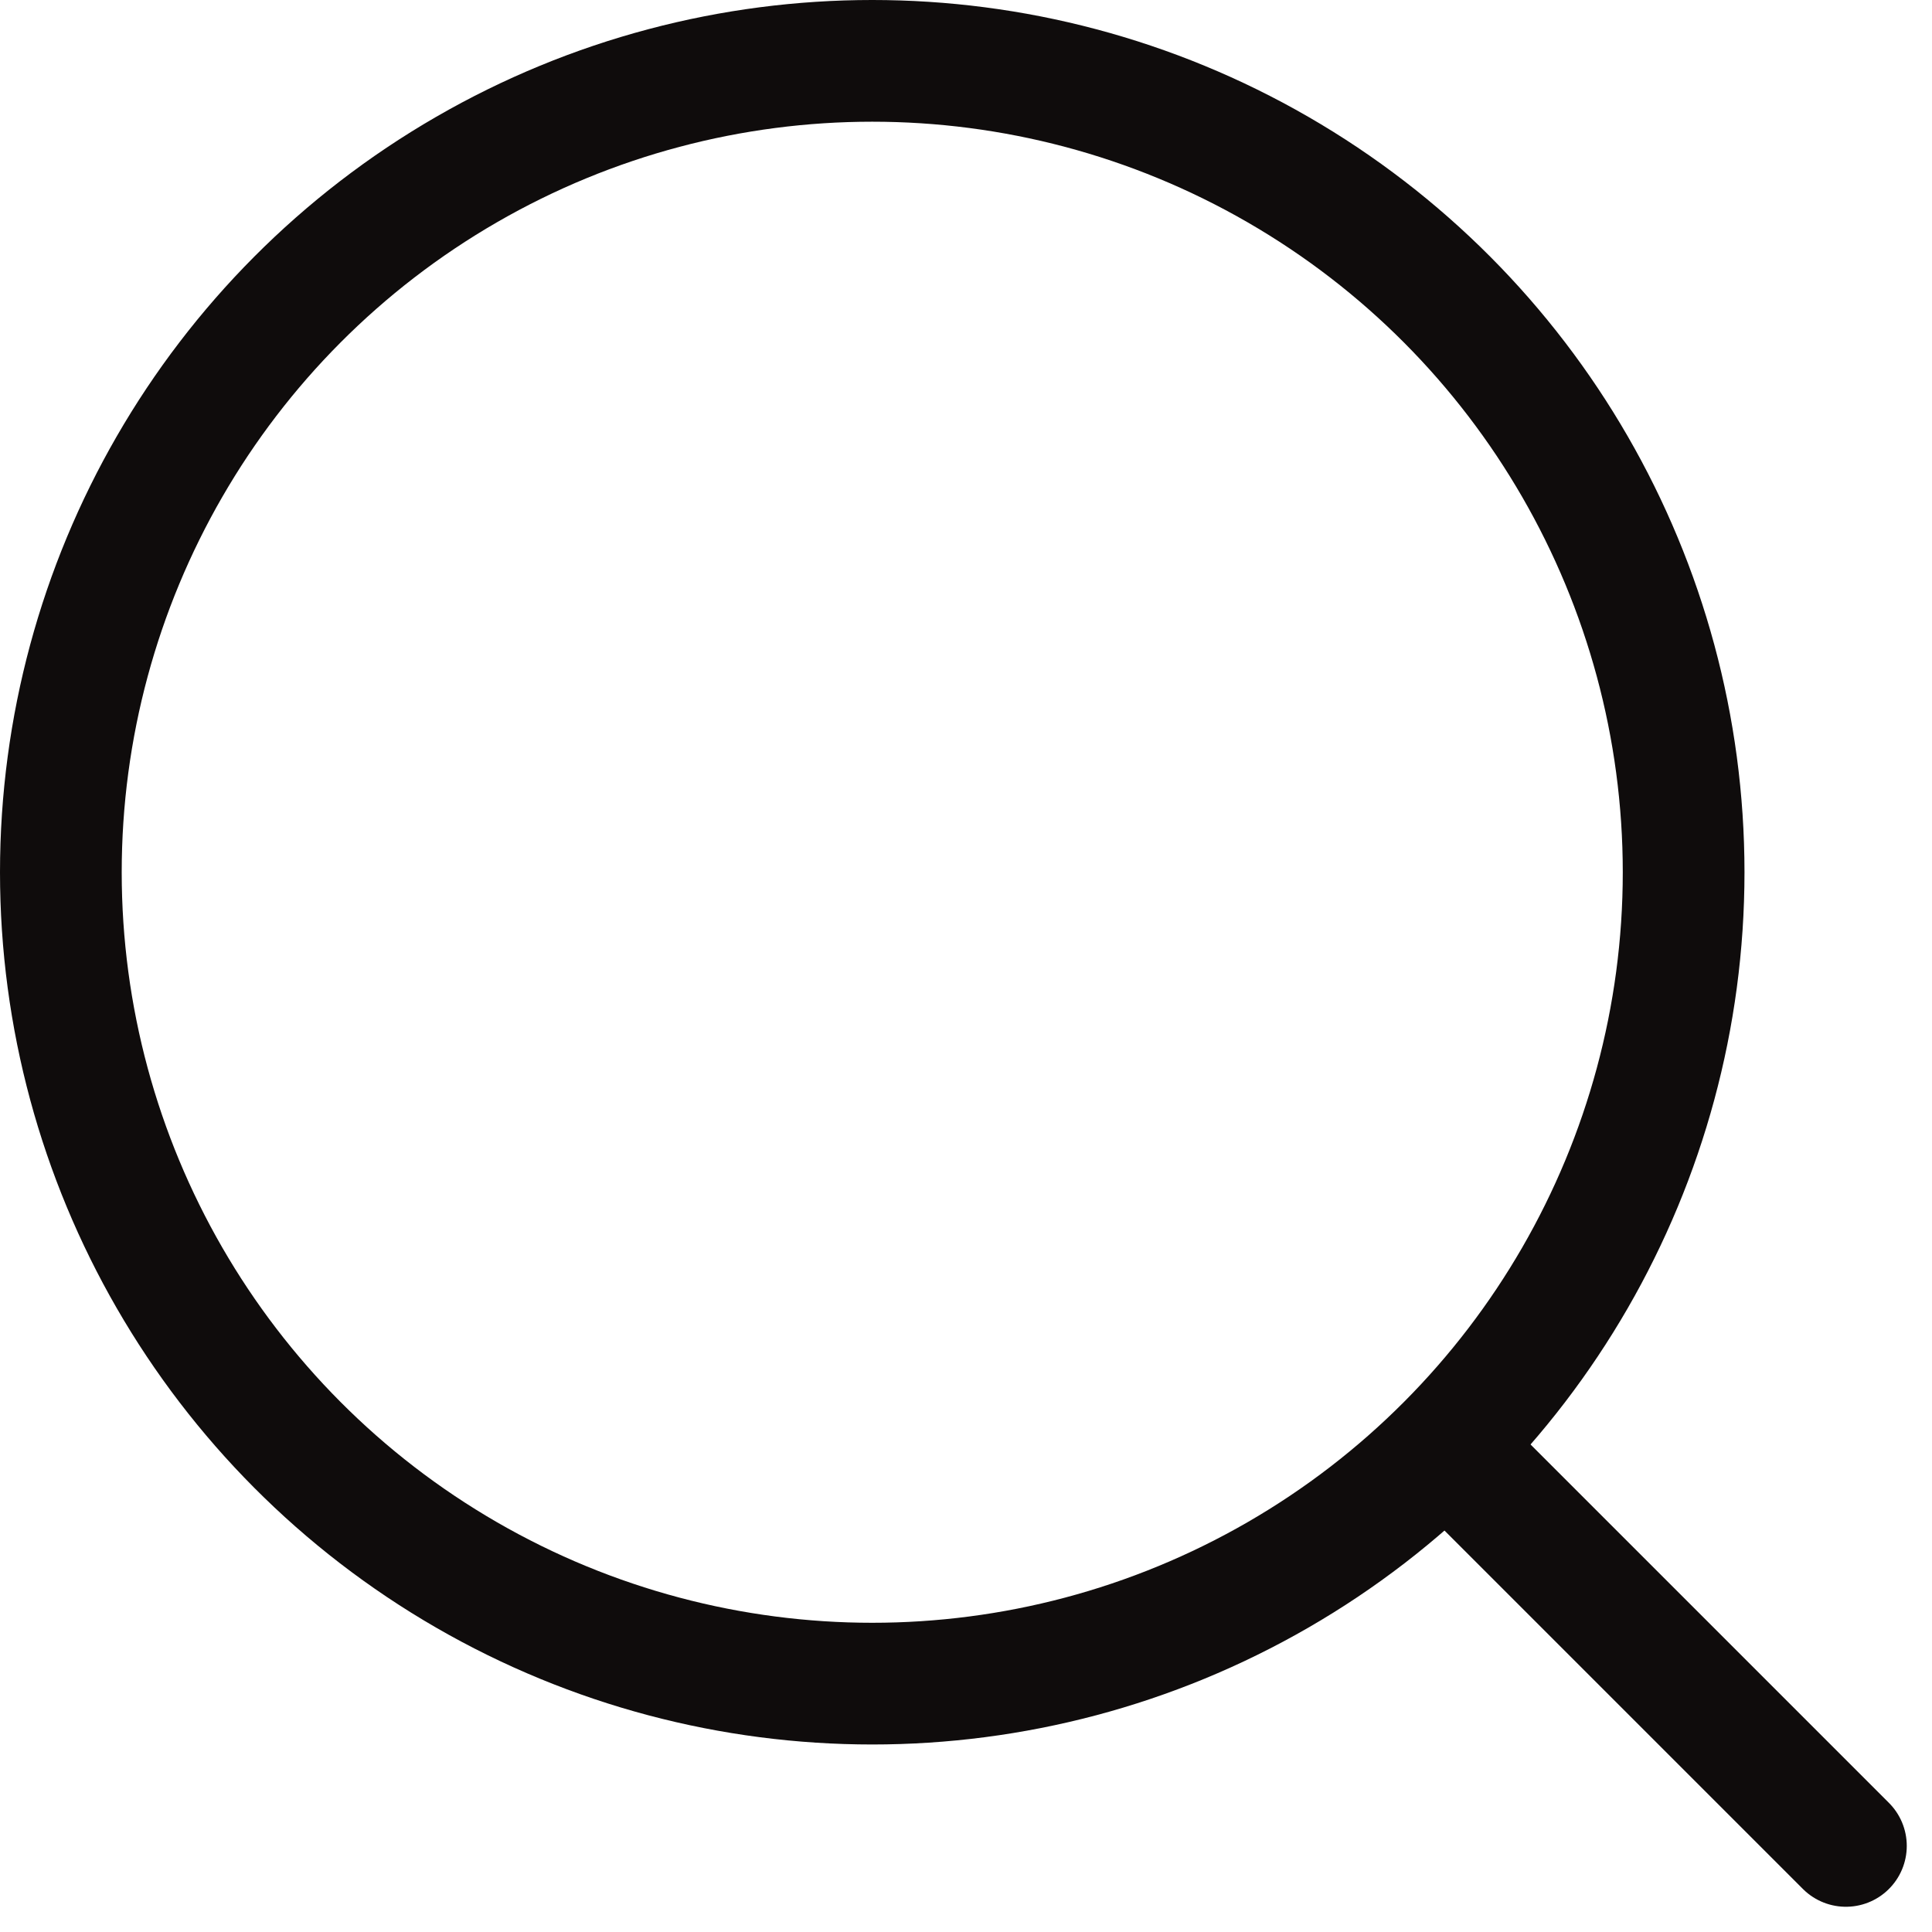
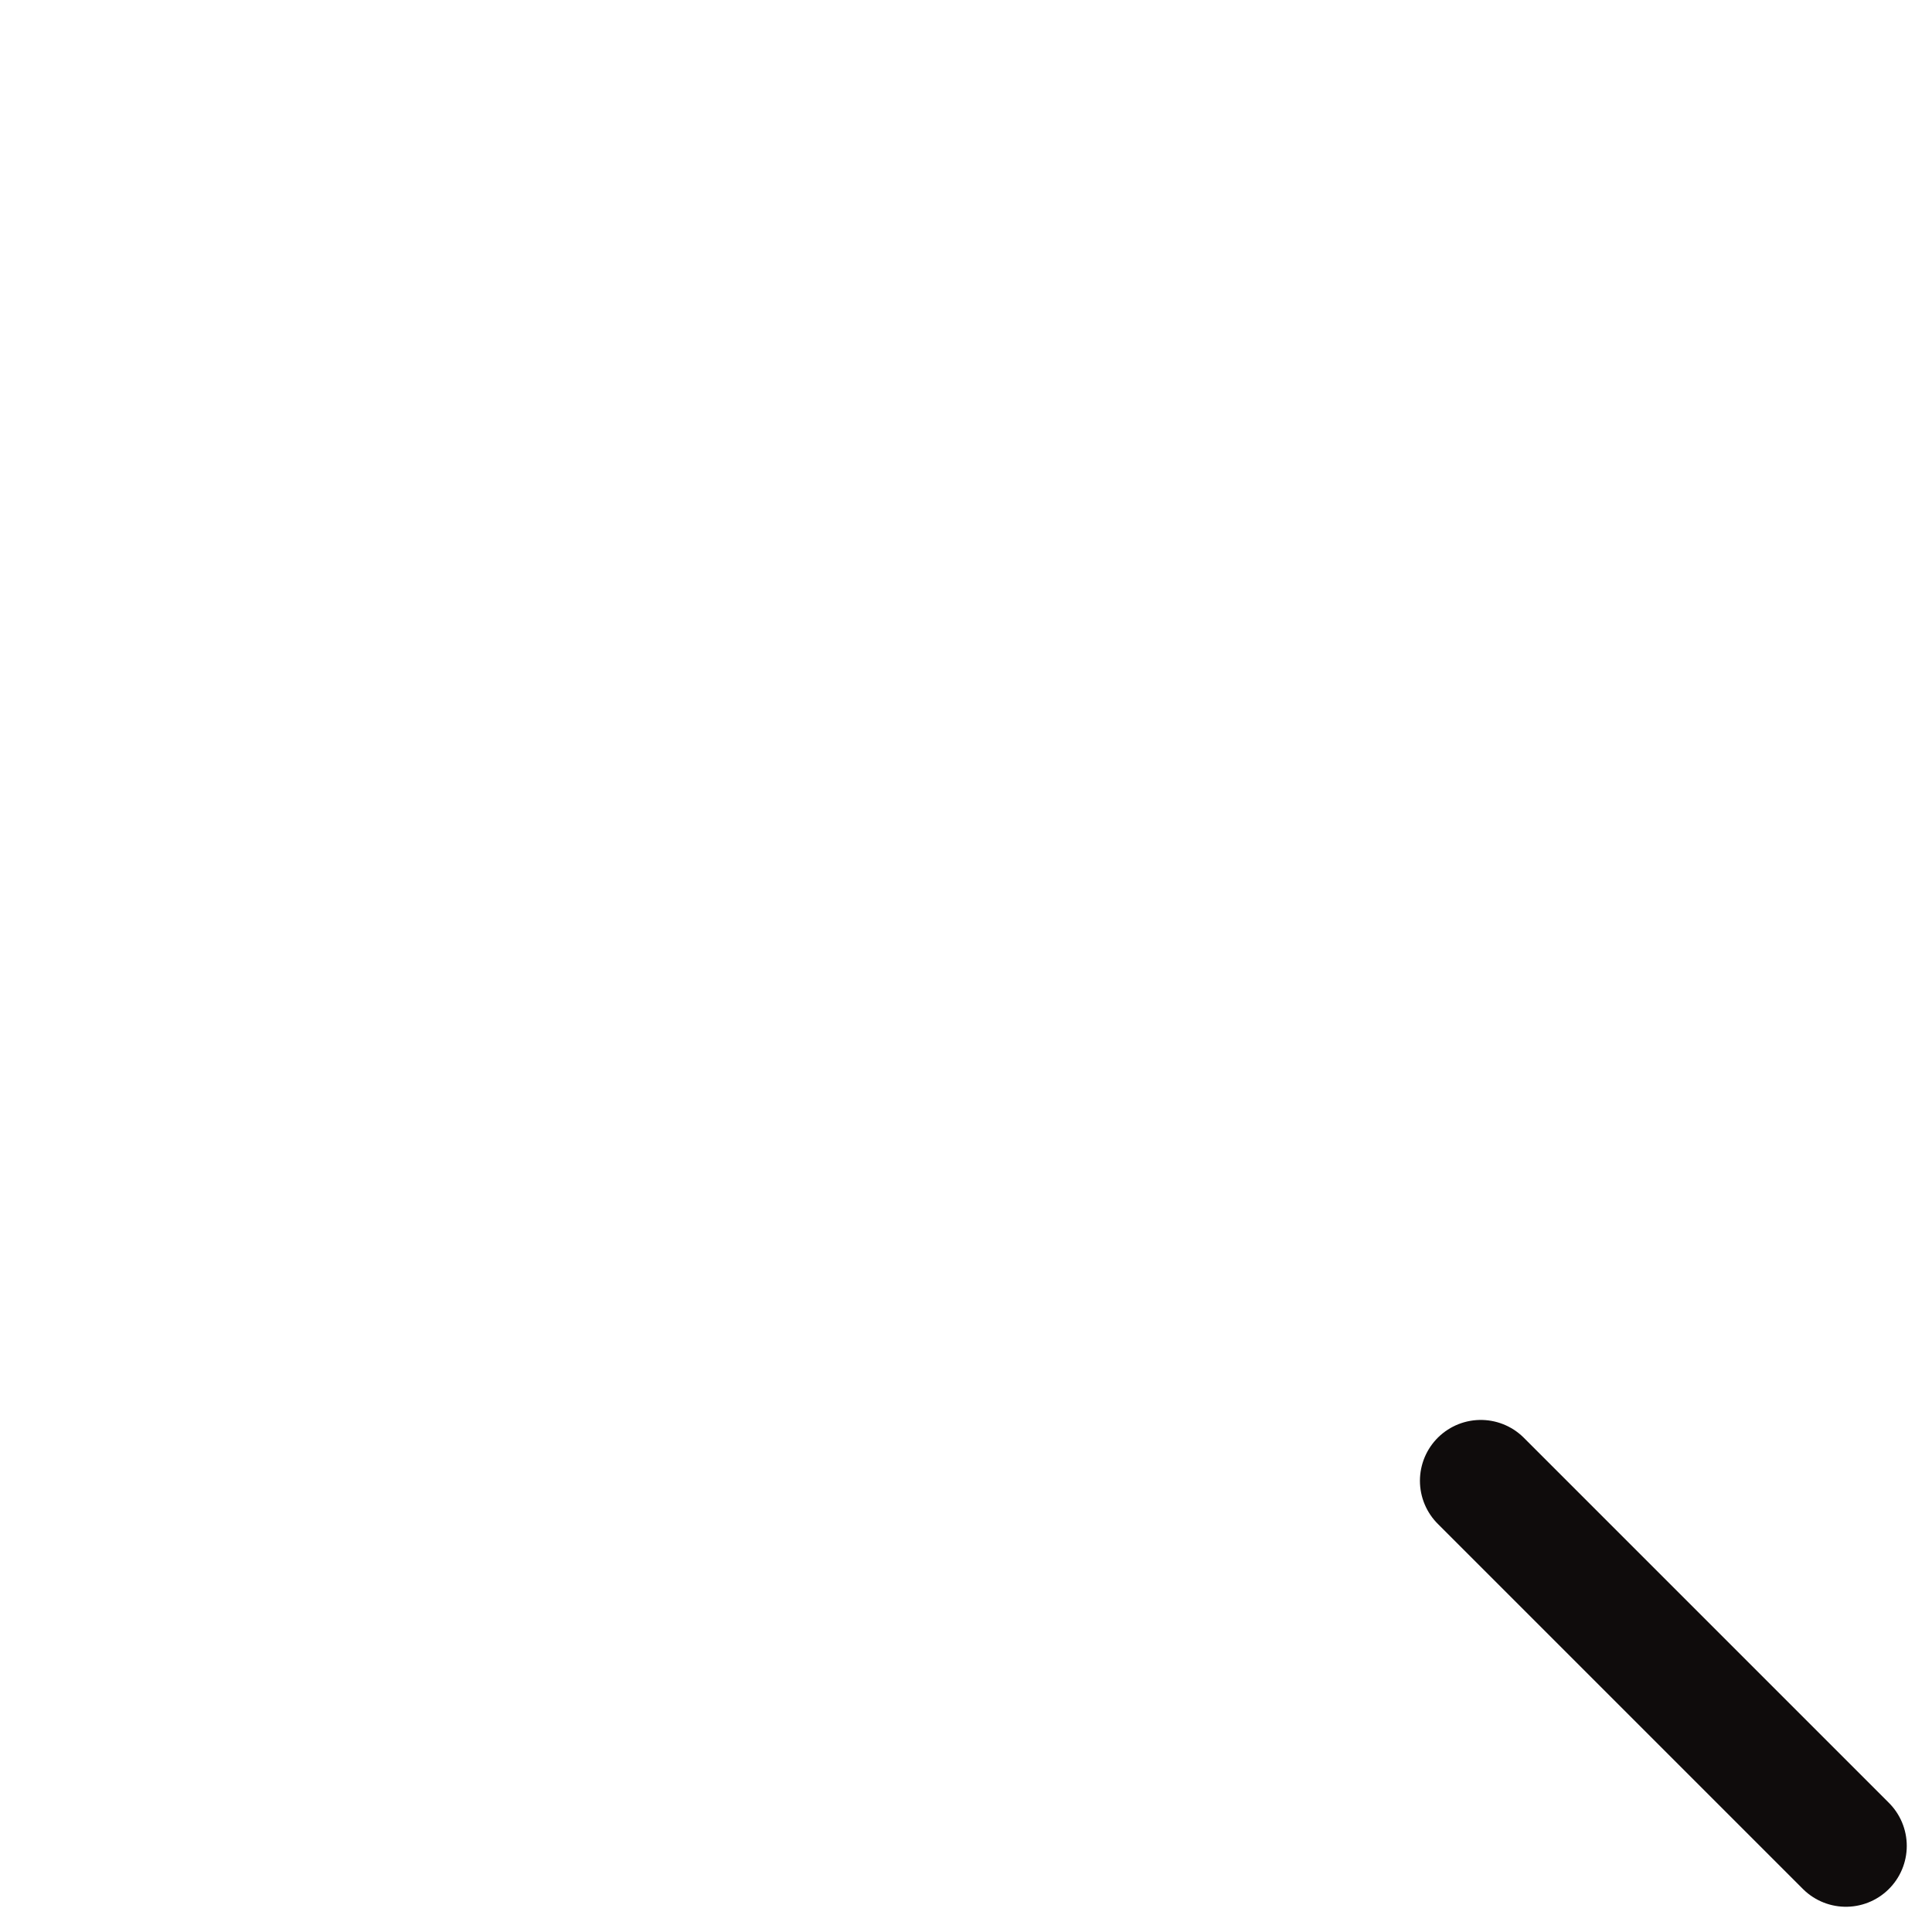
<svg xmlns="http://www.w3.org/2000/svg" width="23.811" height="23.811" viewBox="0 0 23.811 23.811">
  <g id="icon-search" transform="translate(-1482.25 -72.25)">
-     <circle id="Ellipse_83" data-name="Ellipse 83" cx="10" cy="10" r="10" transform="translate(1483 73)" stroke-width="1.5" stroke="#0f0c0c" stroke-linecap="round" stroke-linejoin="round" fill="none" />
    <line id="Line_6" data-name="Line 6" x1="4.5" y1="4.5" transform="translate(1500.5 90.5)" fill="none" stroke="#0f0c0c" stroke-linecap="round" stroke-linejoin="round" stroke-width="1.5" />
  </g>
</svg>